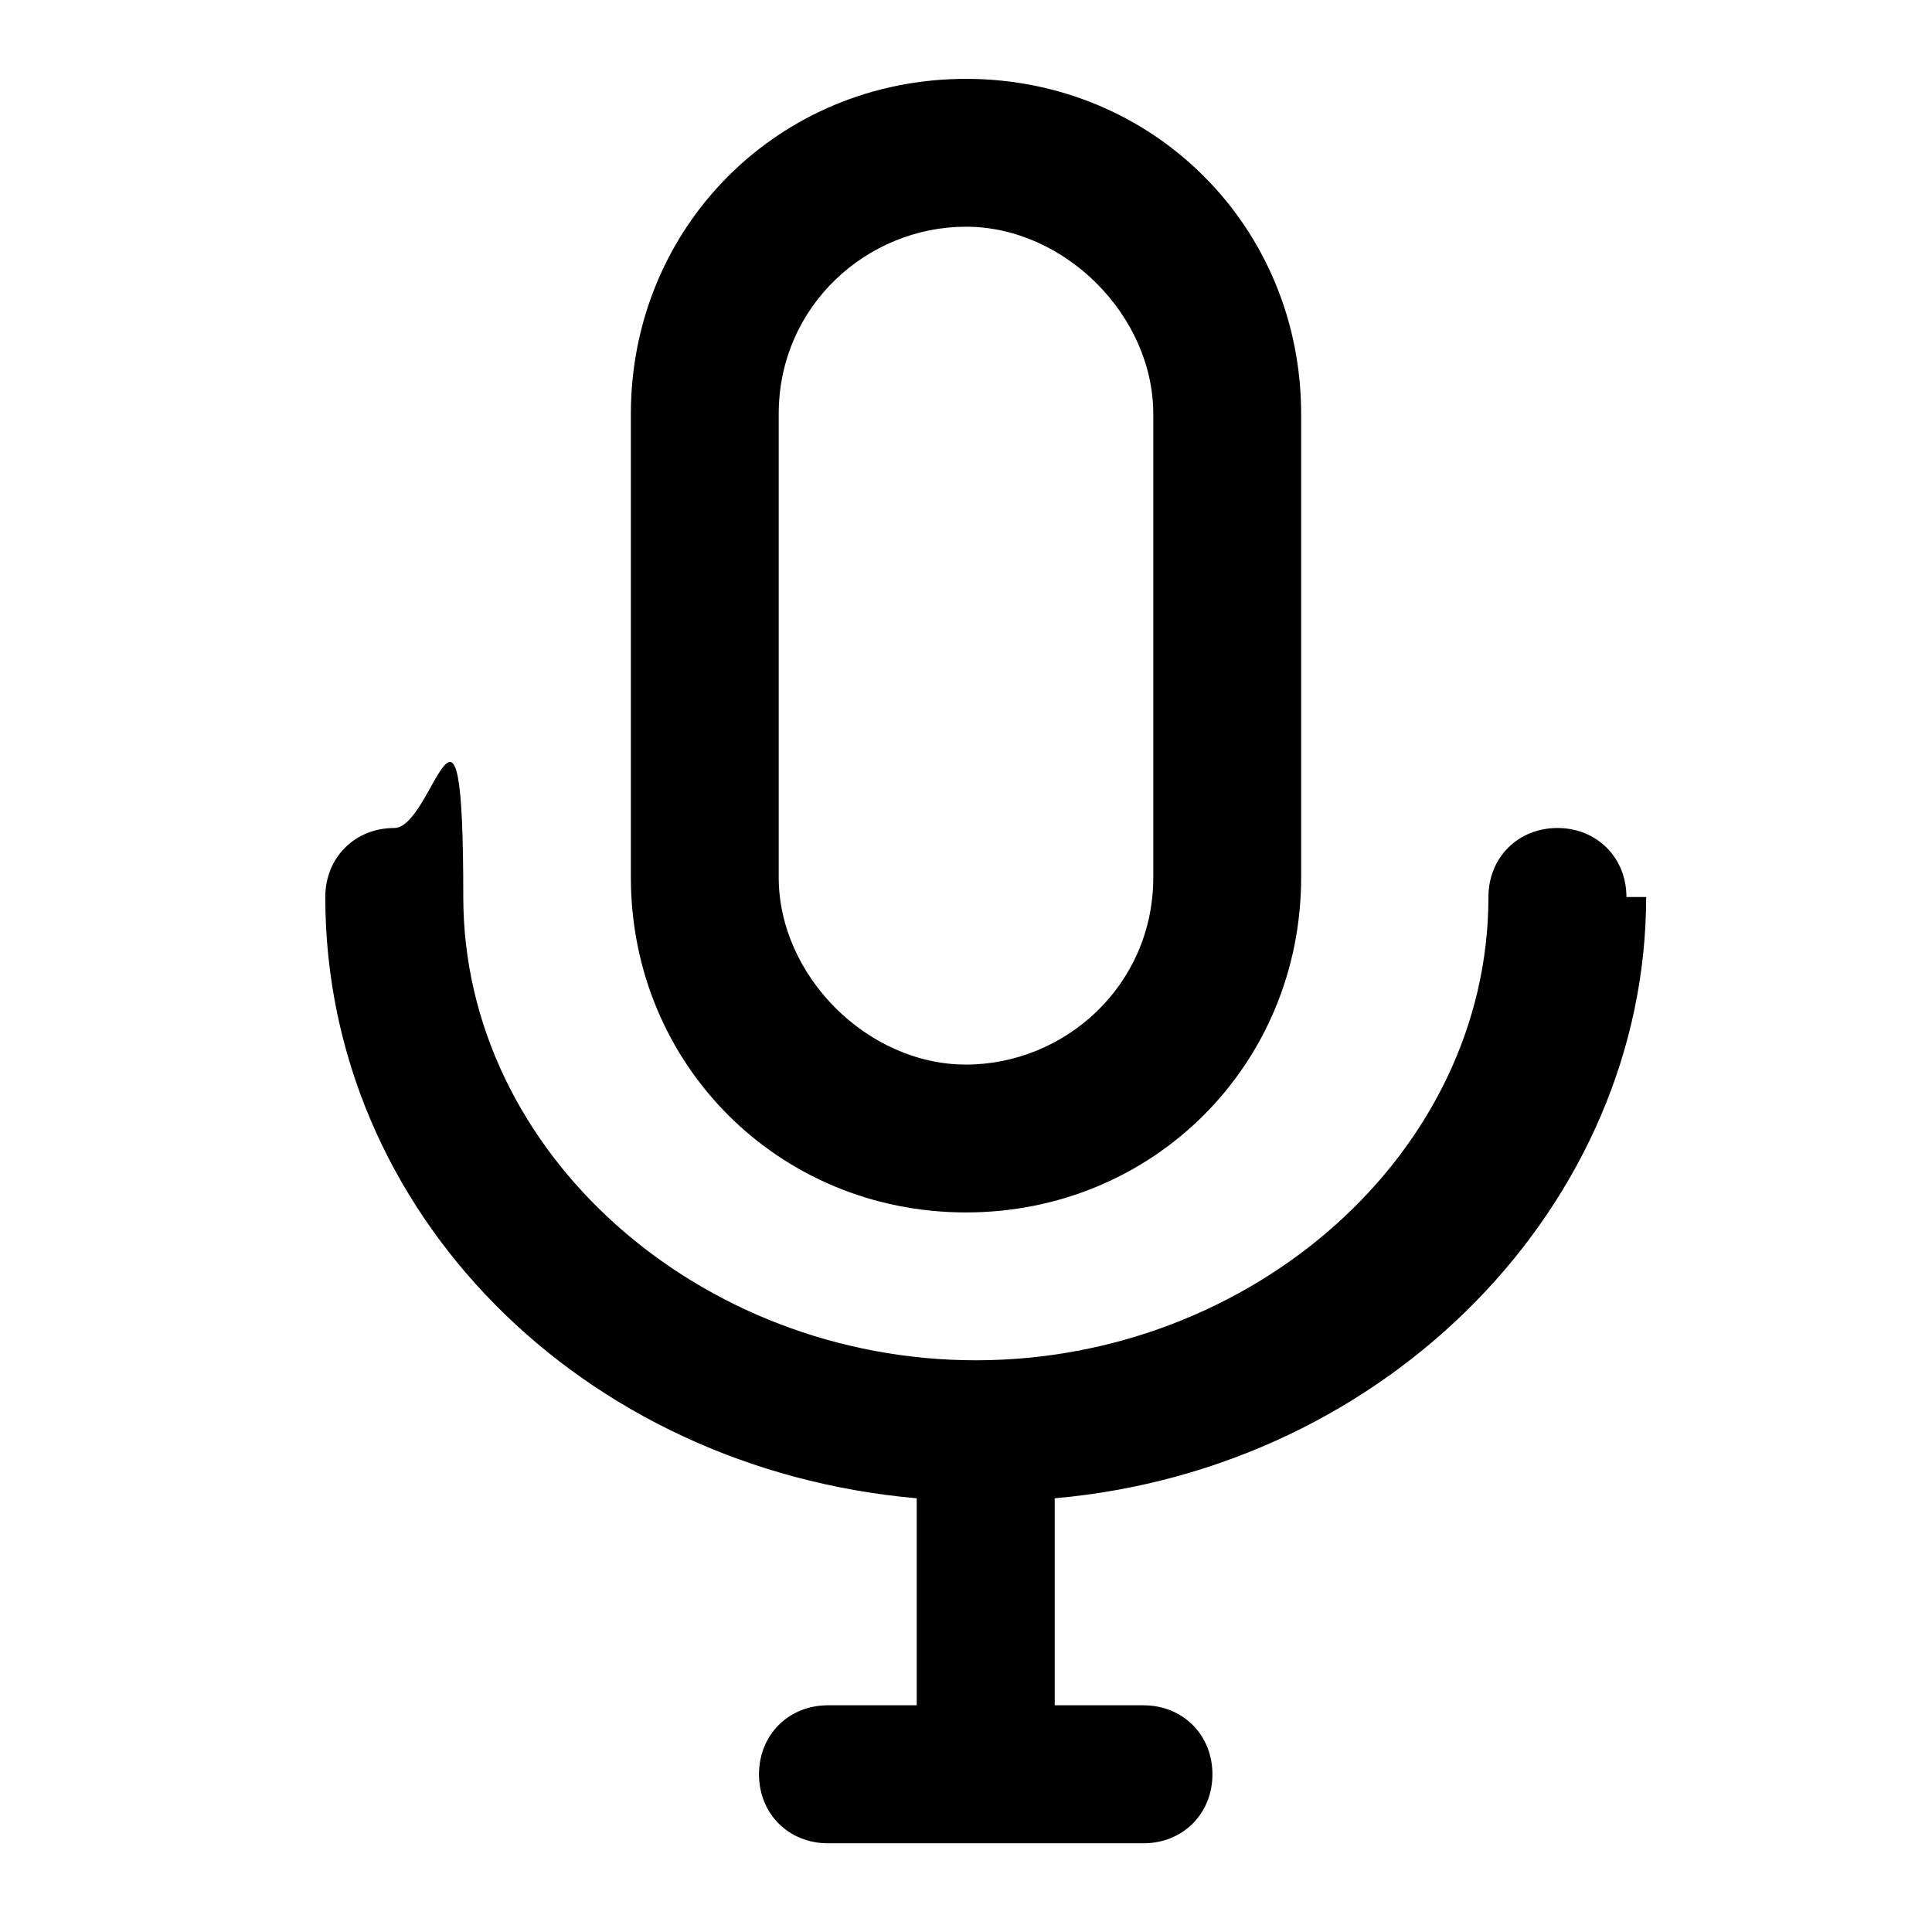
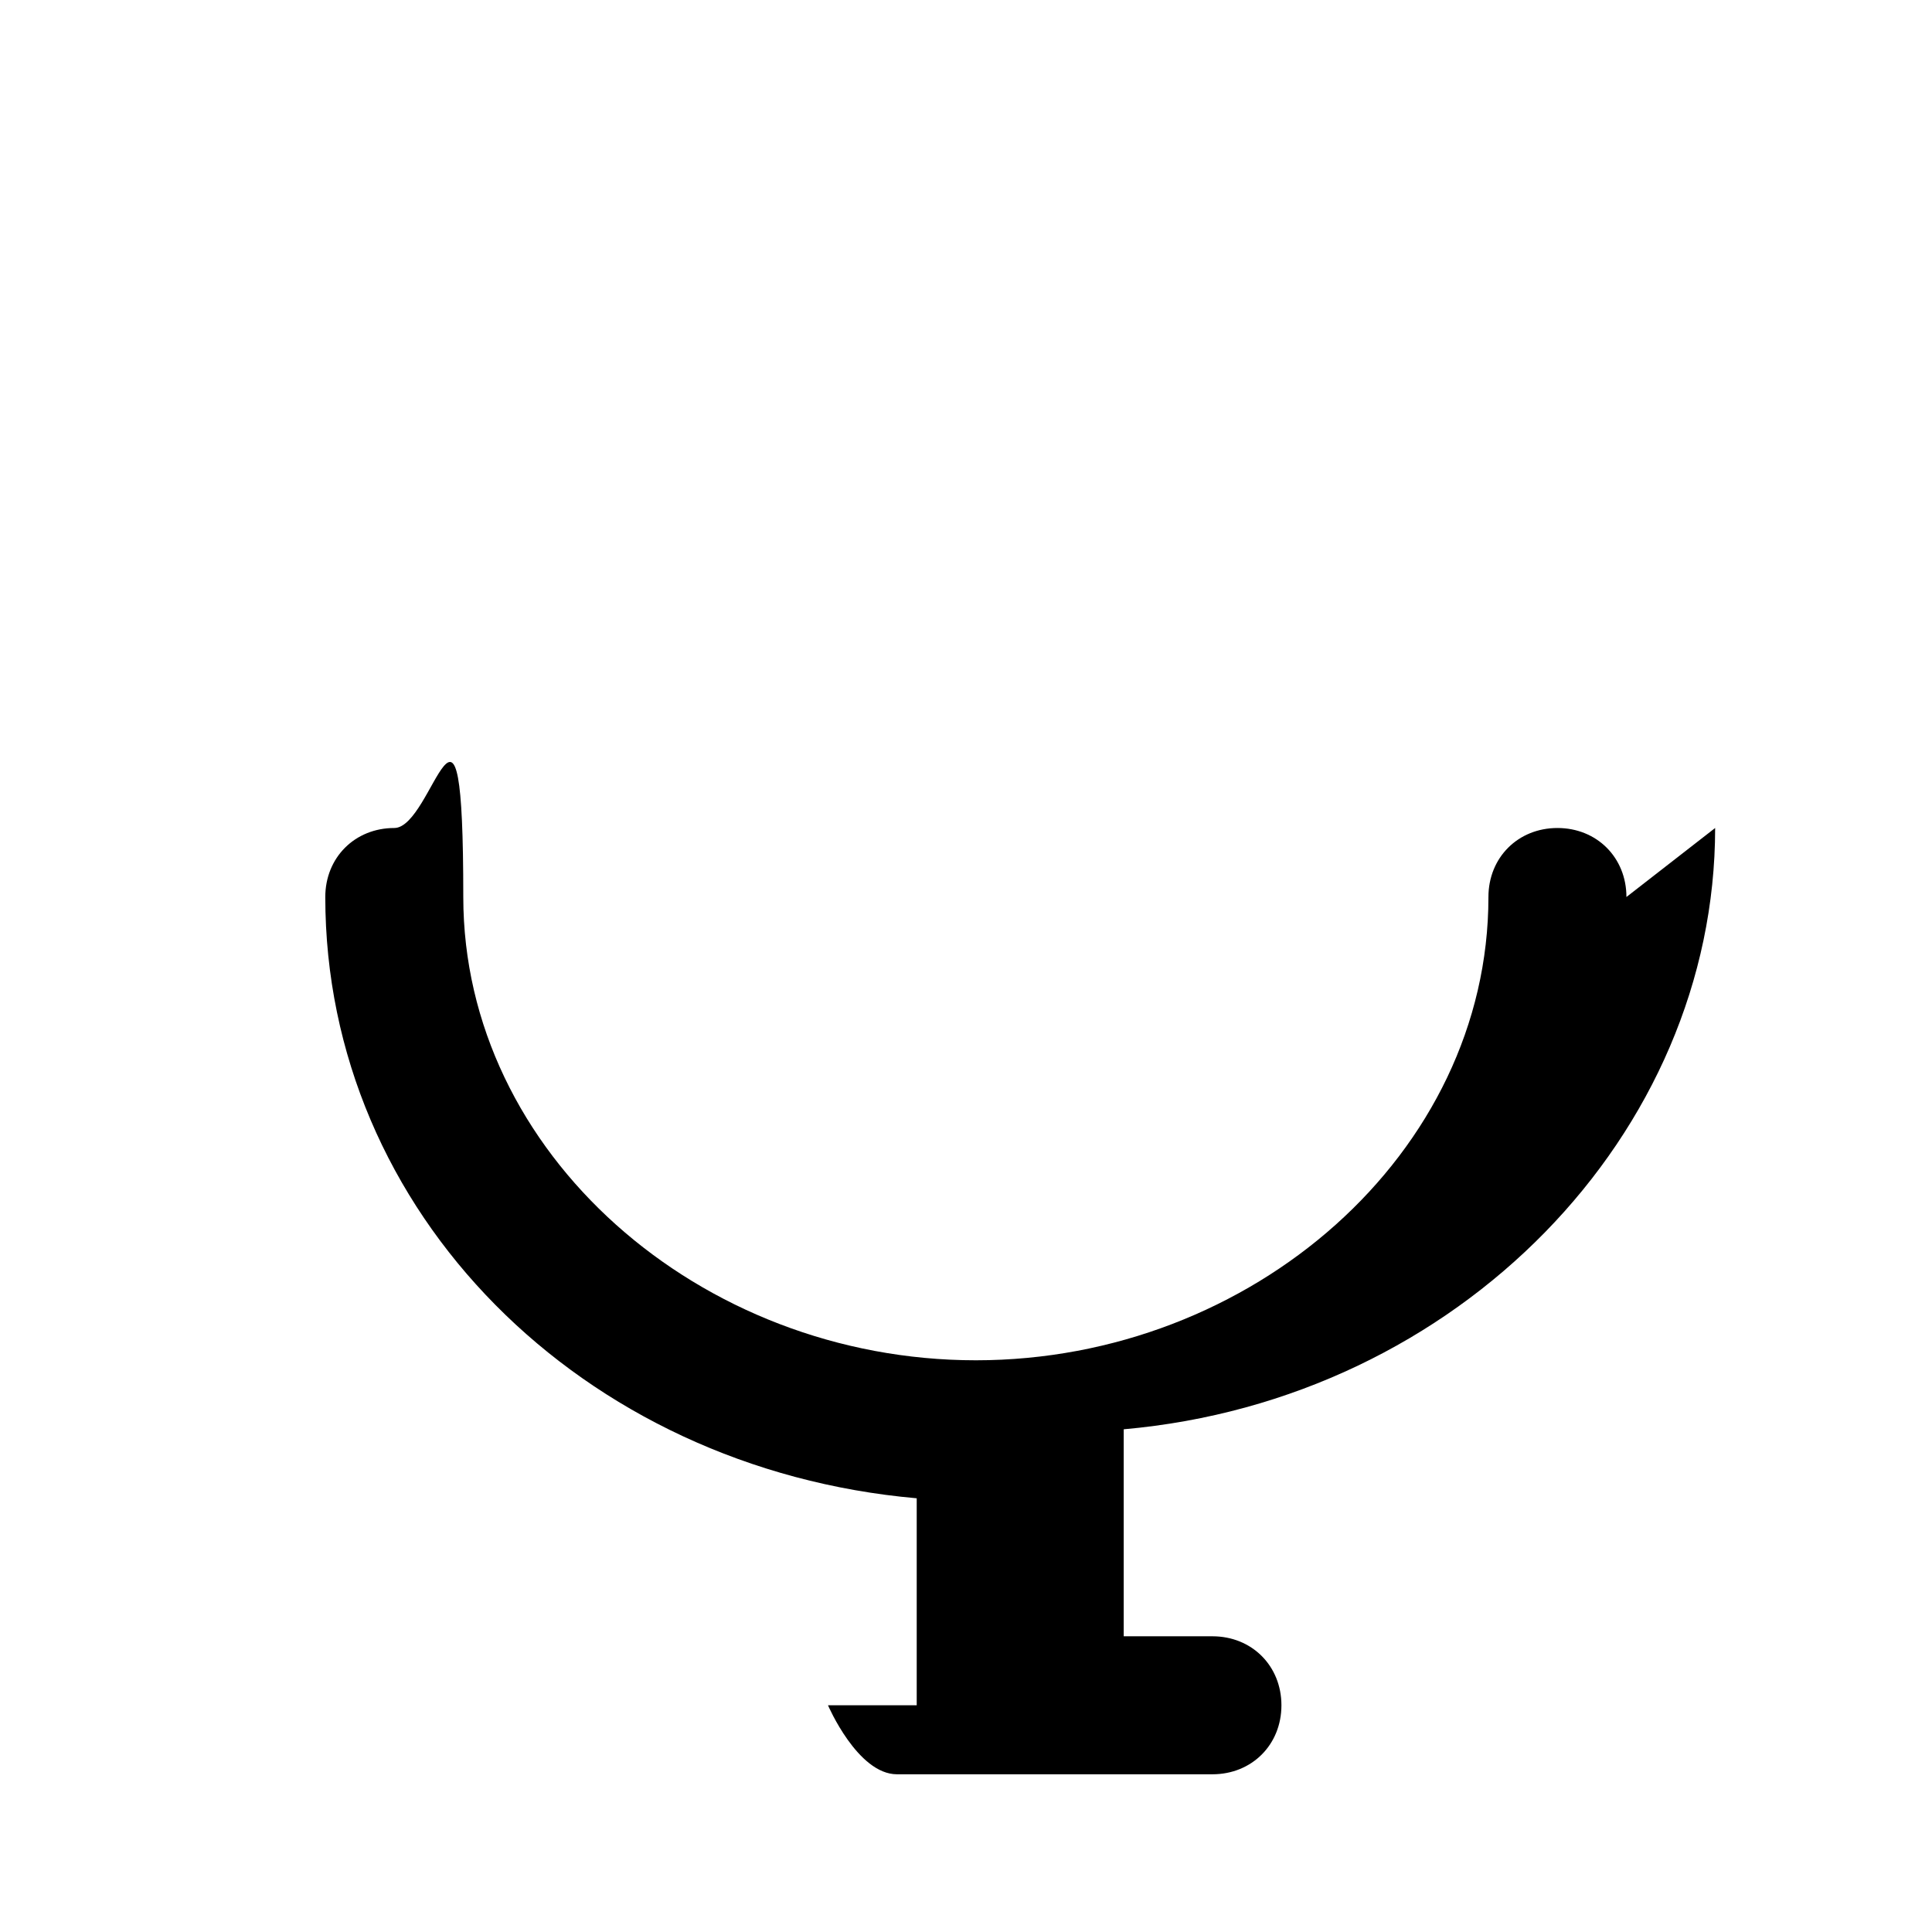
<svg xmlns="http://www.w3.org/2000/svg" id="Layer_1" version="1.1" viewBox="0 0 19.6 19.6">
-   <path d="M16.5,9.1c0-.4-.3-.7-.7-.7s-.7.3-.7.7c0,2.6-2.4,4.7-5.2,4.7s-5.2-2.1-5.2-4.7-.3-.7-.7-.7-.7.3-.7.7c0,3.2,2.6,5.8,6,6.1v2.1h-.9c-.4,0-.7.3-.7.7s.3.7.7.7h3.2c.4,0,.7-.3.7-.7s-.3-.7-.7-.7h-.9v-2.1c3.4-.3,6-3,6-6.1h0Z" />
-   <path d="M9.8,12.3c1.9,0,3.4-1.5,3.4-3.4v-4.7c0-1.9-1.5-3.4-3.4-3.4s-3.4,1.5-3.4,3.4v4.7c0,1.9,1.5,3.4,3.4,3.4h0ZM7.9,4.2c0-1.1.9-1.9,1.9-1.9s1.9.9,1.9,1.9v4.7c0,1.1-.9,1.9-1.9,1.9s-1.9-.9-1.9-1.9v-4.7h0Z" />
+   <path d="M16.5,9.1c0-.4-.3-.7-.7-.7s-.7.3-.7.7c0,2.6-2.4,4.7-5.2,4.7s-5.2-2.1-5.2-4.7-.3-.7-.7-.7-.7.3-.7.7c0,3.2,2.6,5.8,6,6.1v2.1h-.9s.3.7.7.7h3.2c.4,0,.7-.3.7-.7s-.3-.7-.7-.7h-.9v-2.1c3.4-.3,6-3,6-6.1h0Z" />
</svg>